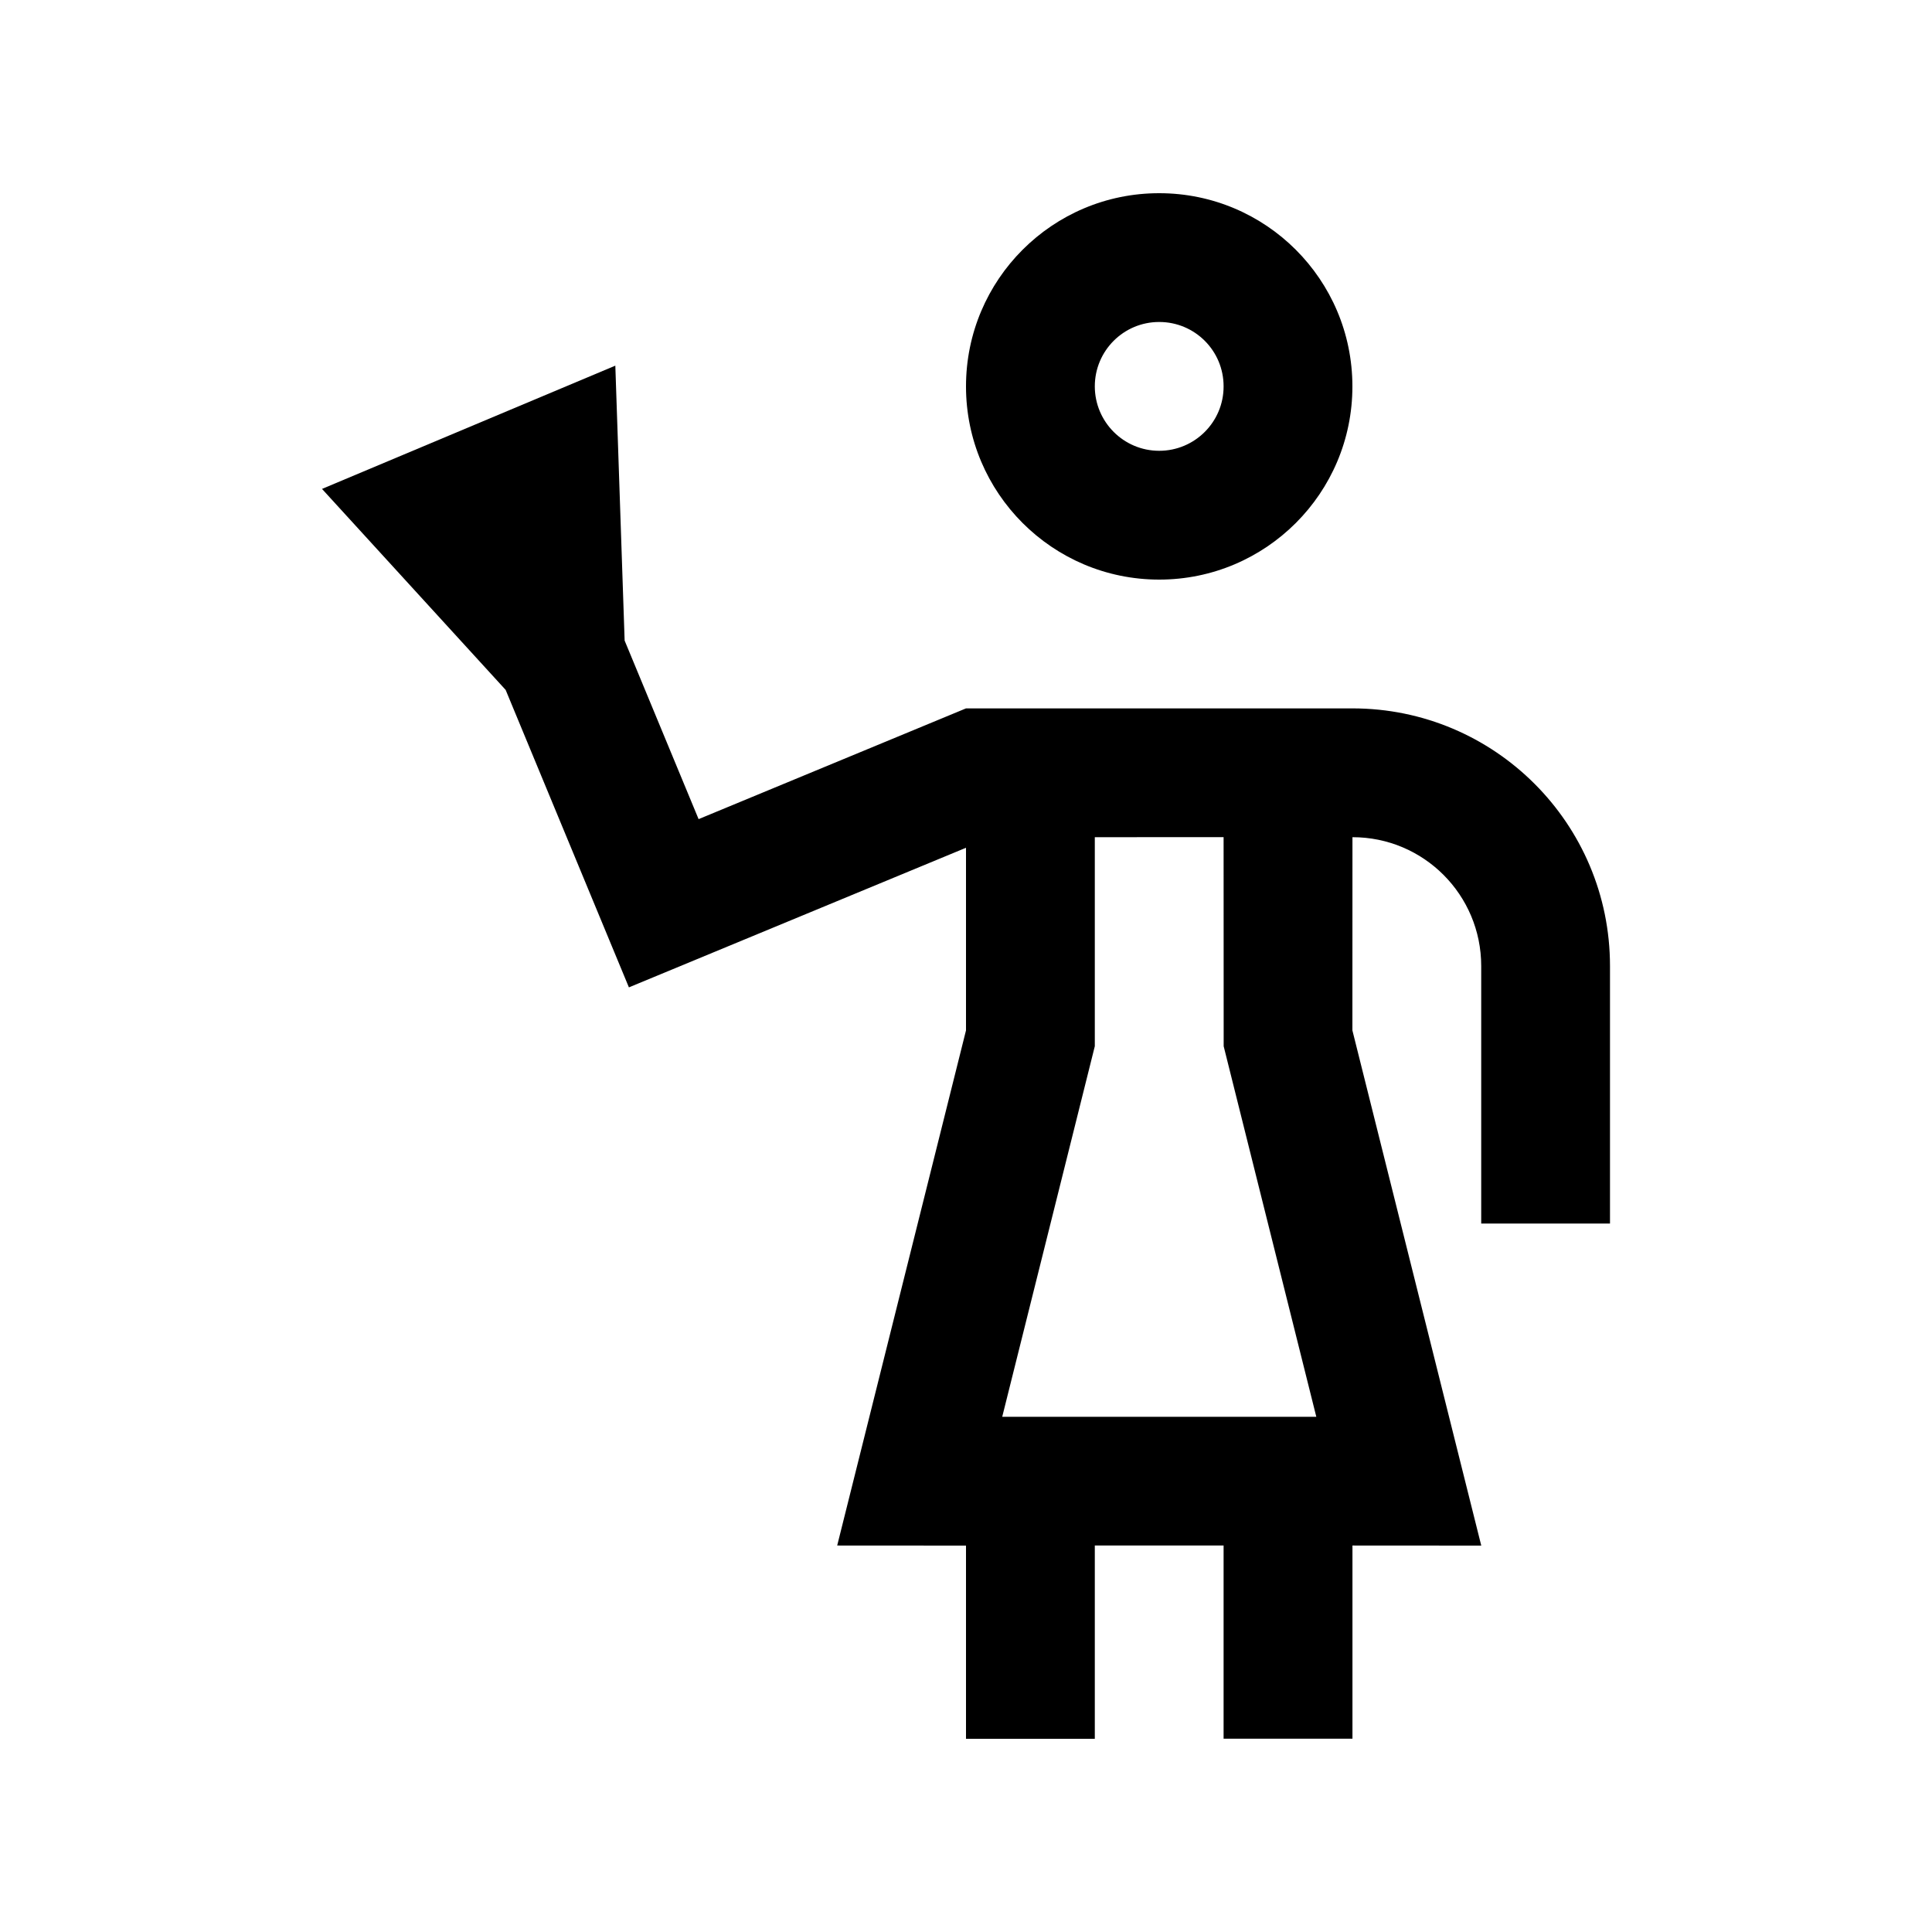
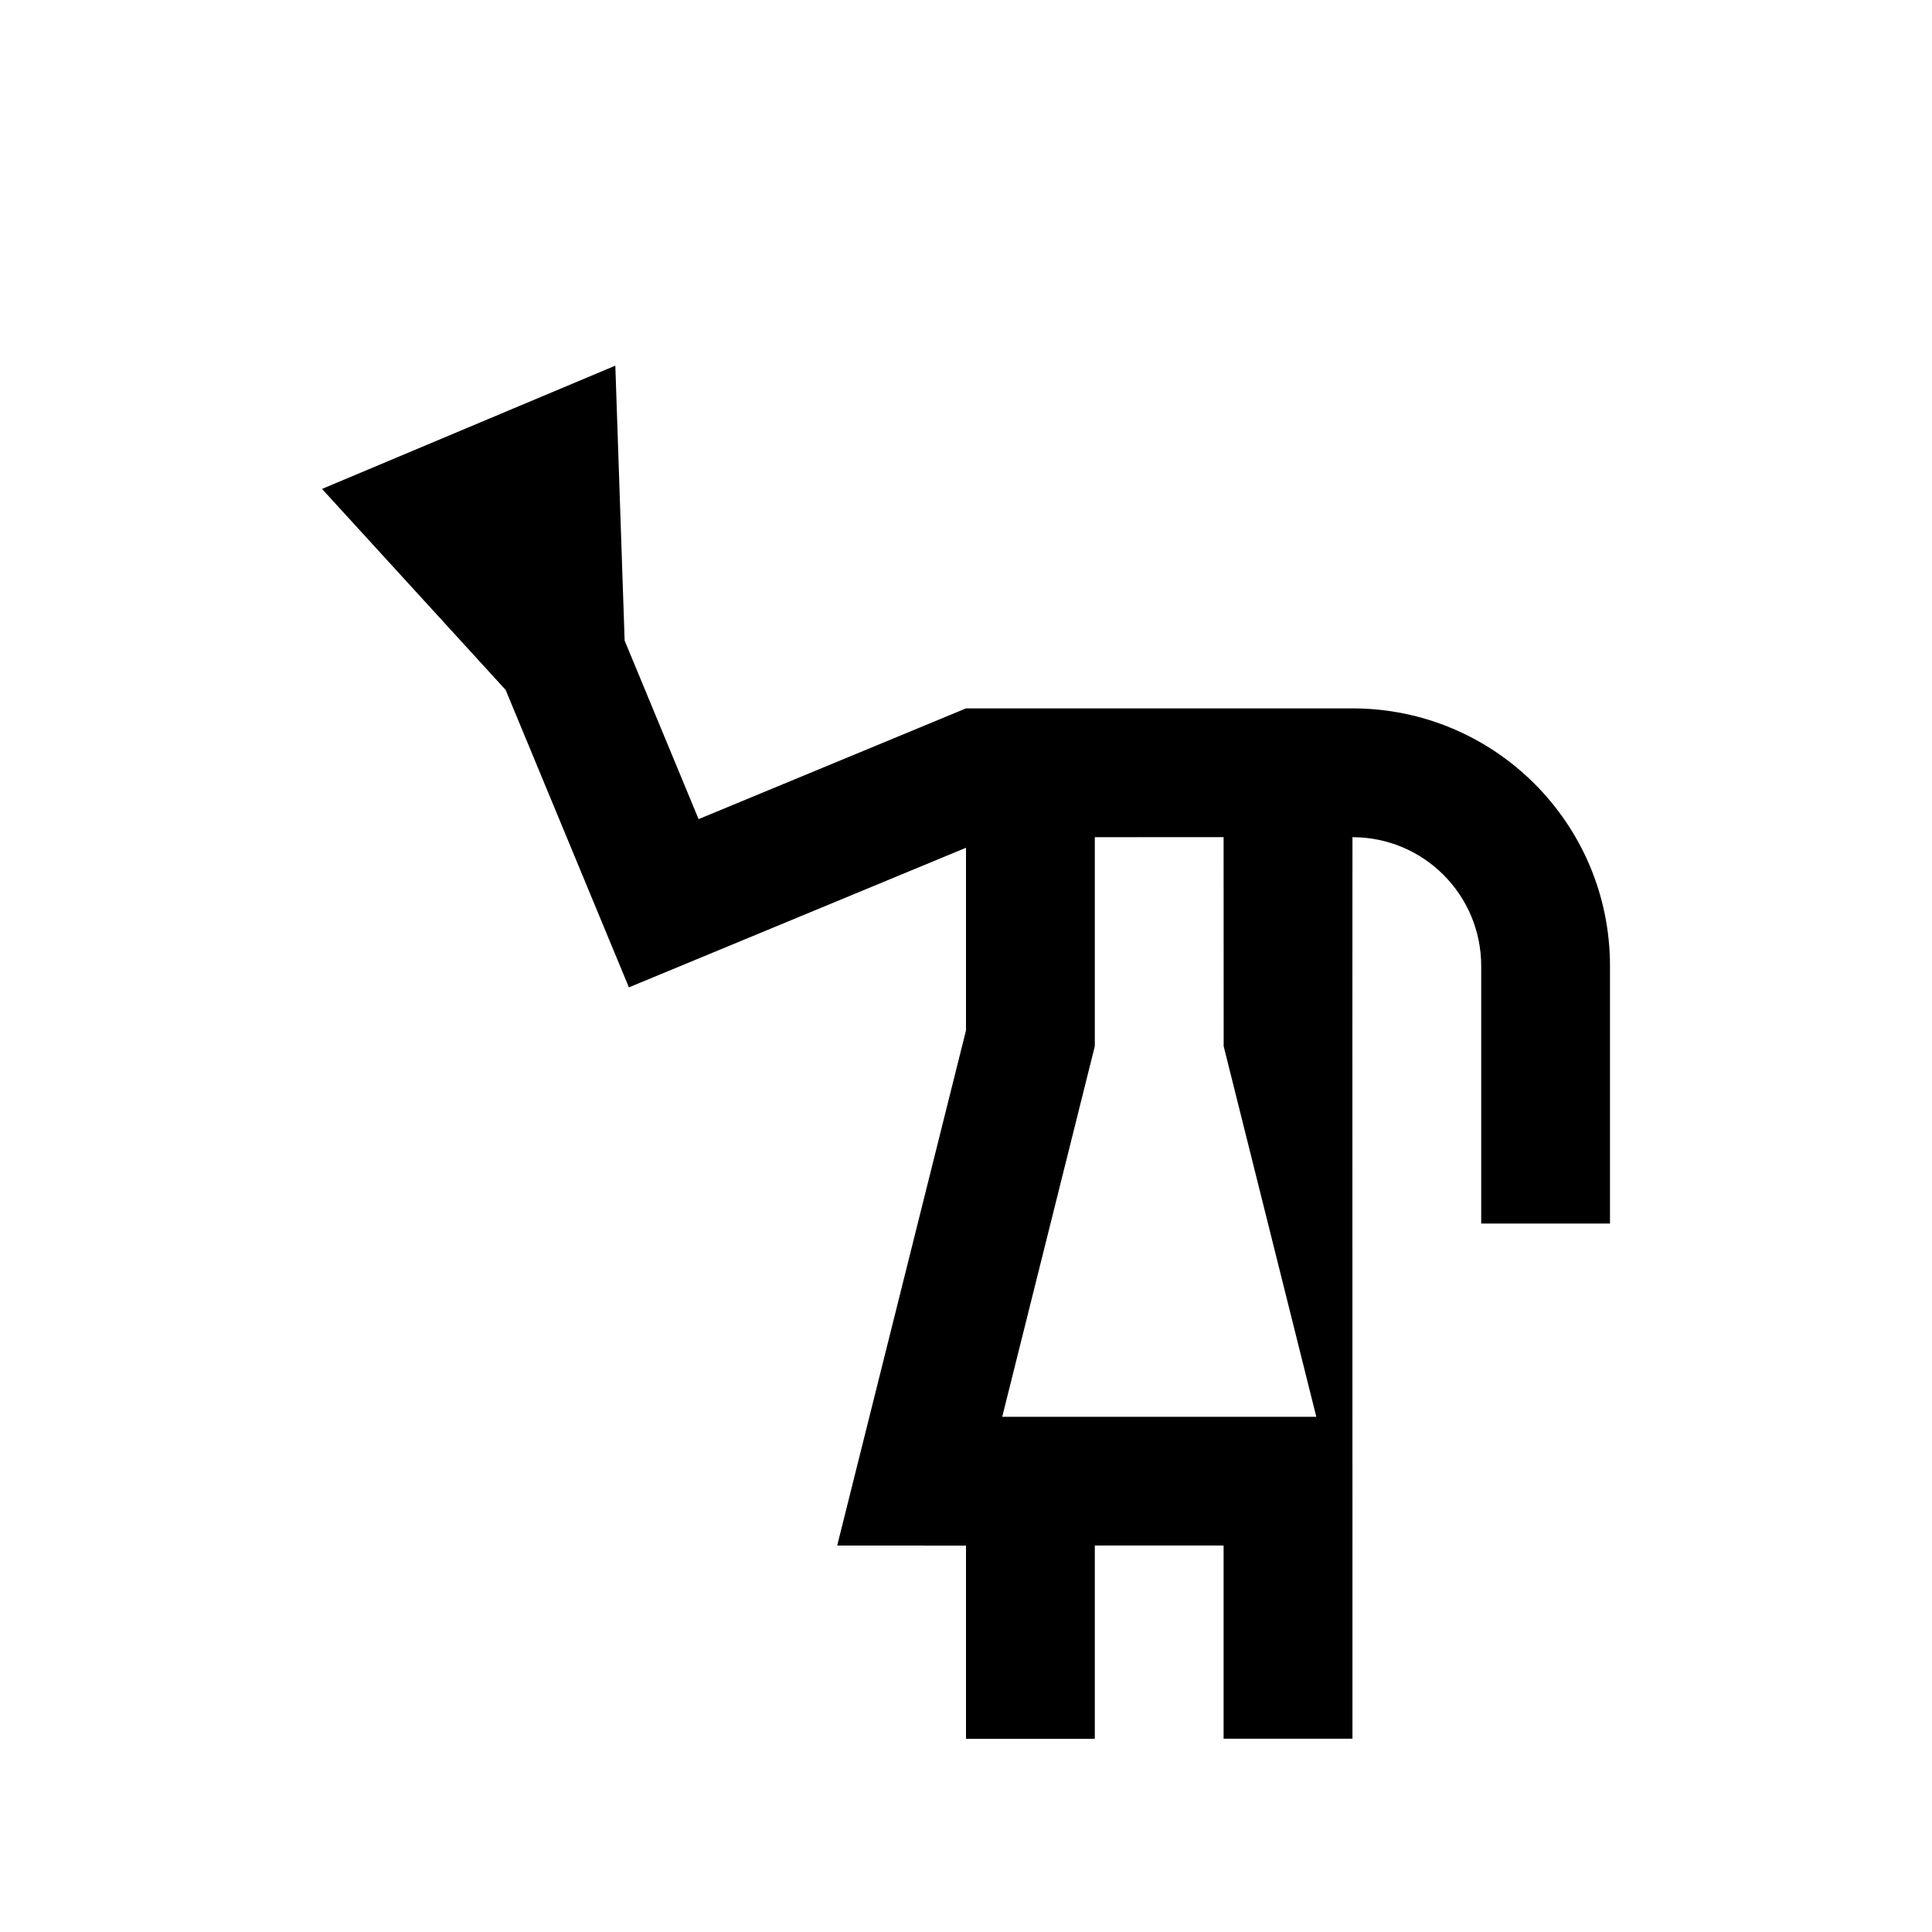
<svg xmlns="http://www.w3.org/2000/svg" version="1.0" id="Layer_1" x="0px" y="0px" width="100px" height="100px" viewBox="0 0 100 100" enable-background="new 0 0 100 100" xml:space="preserve">
-   <path d="M60,10c-5.518-0.004-10,4.473-10,10c0,5.521,4.479,10,10,10s10.003-4.479,10-10C70,14.473,65.521,10,60,10z M60,23.333  c-1.843,0-3.33-1.497-3.333-3.333c0-1.843,1.49-3.337,3.336-3.334c1.843,0,3.334,1.491,3.33,3.334  C63.337,21.836,61.843,23.333,60,23.333z" />
-   <path d="M83.333,63.33V50c0-7.37-5.97-13.334-13.33-13.334H50l-13.841,5.732l-3.828-9.241l-0.482-14.231l-15.182,6.38l9.505,10.403  l6.38,15.397L50,43.88v9.453l-6.667,26.663L50,80v10h6.667V79.996h6.666v10h6.67v-10L76.67,80L70,53.333l0.003-10  c3.682-0.003,6.664,2.981,6.664,6.667v13.33H83.333z M51.875,73.333l4.792-19.18v-10.82l6.666-0.003l0.004,10.823l4.795,19.18  H51.875z" />
+   <path d="M83.333,63.33V50c0-7.37-5.97-13.334-13.33-13.334H50l-13.841,5.732l-3.828-9.241l-0.482-14.231l-15.182,6.38l9.505,10.403  l6.38,15.397L50,43.88v9.453l-6.667,26.663L50,80v10h6.667V79.996h6.666v10h6.67v-10L70,53.333l0.003-10  c3.682-0.003,6.664,2.981,6.664,6.667v13.33H83.333z M51.875,73.333l4.792-19.18v-10.82l6.666-0.003l0.004,10.823l4.795,19.18  H51.875z" />
</svg>